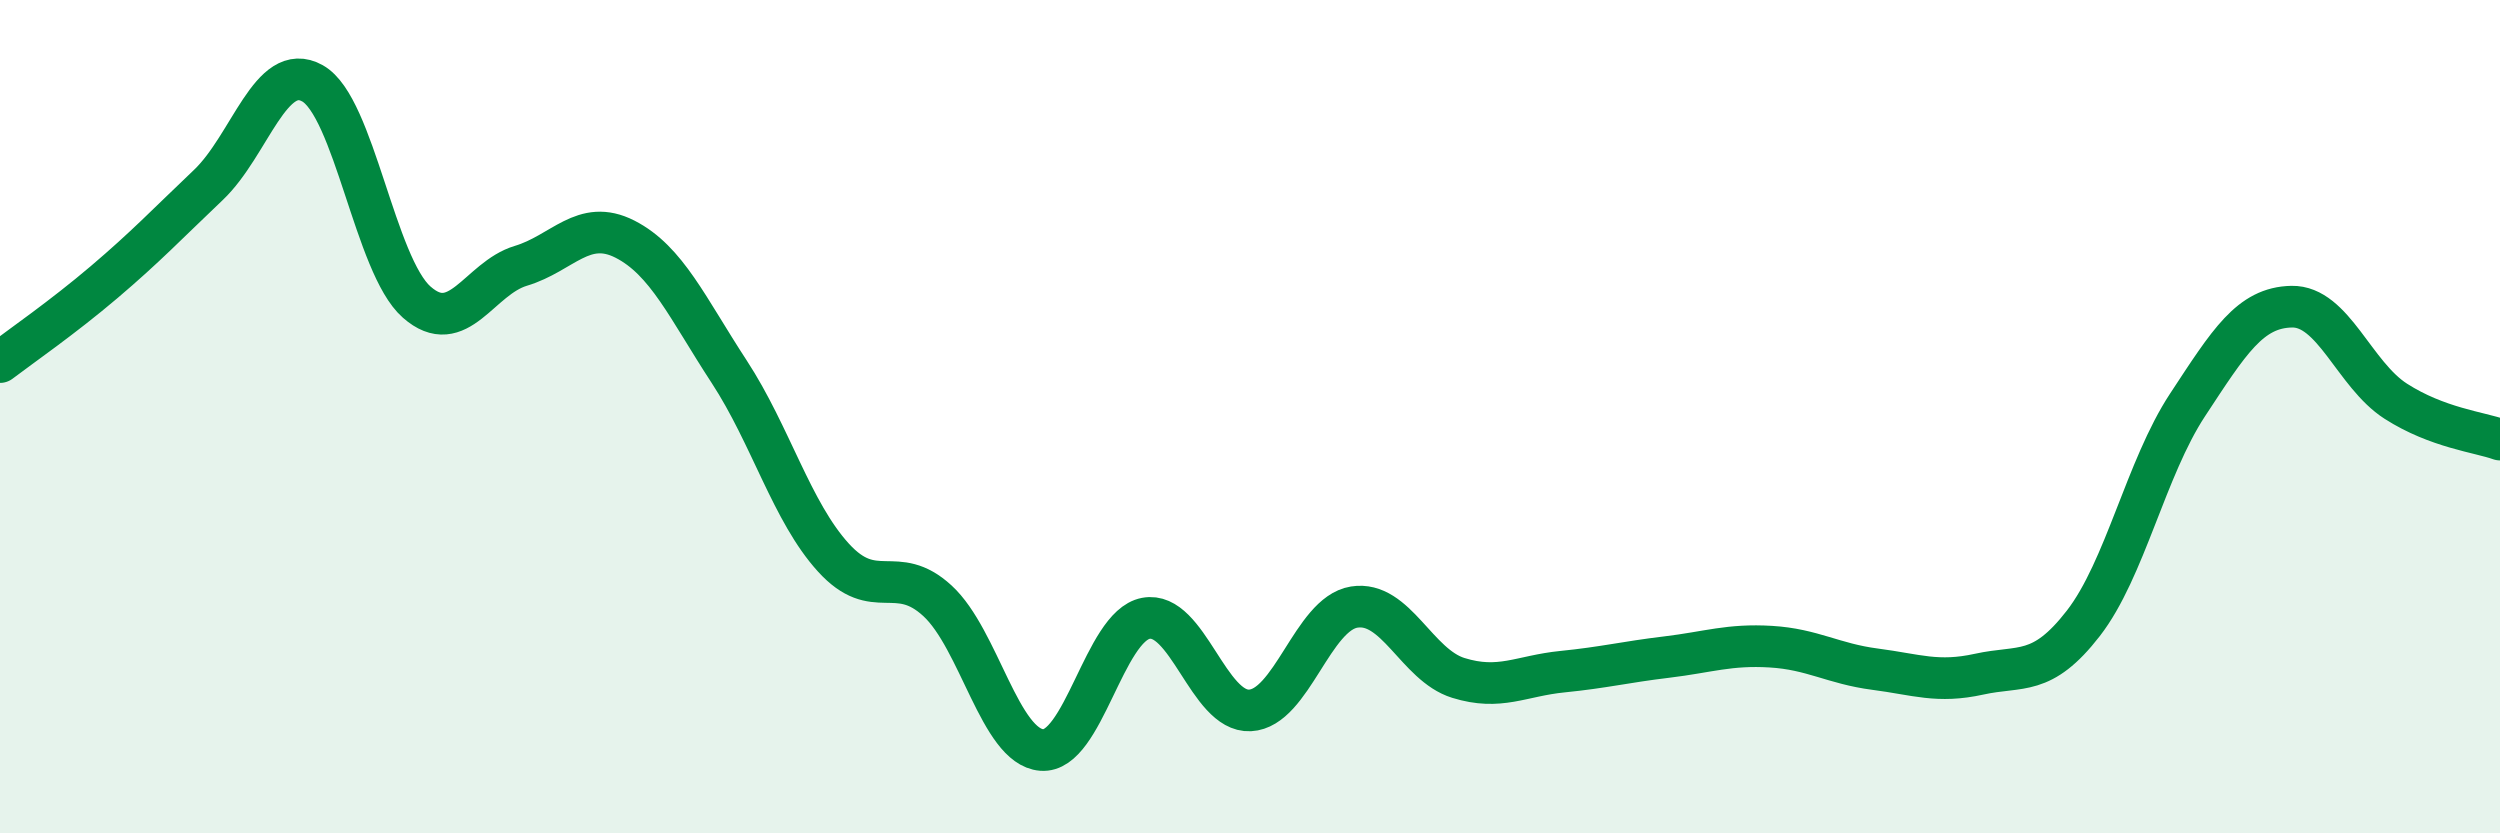
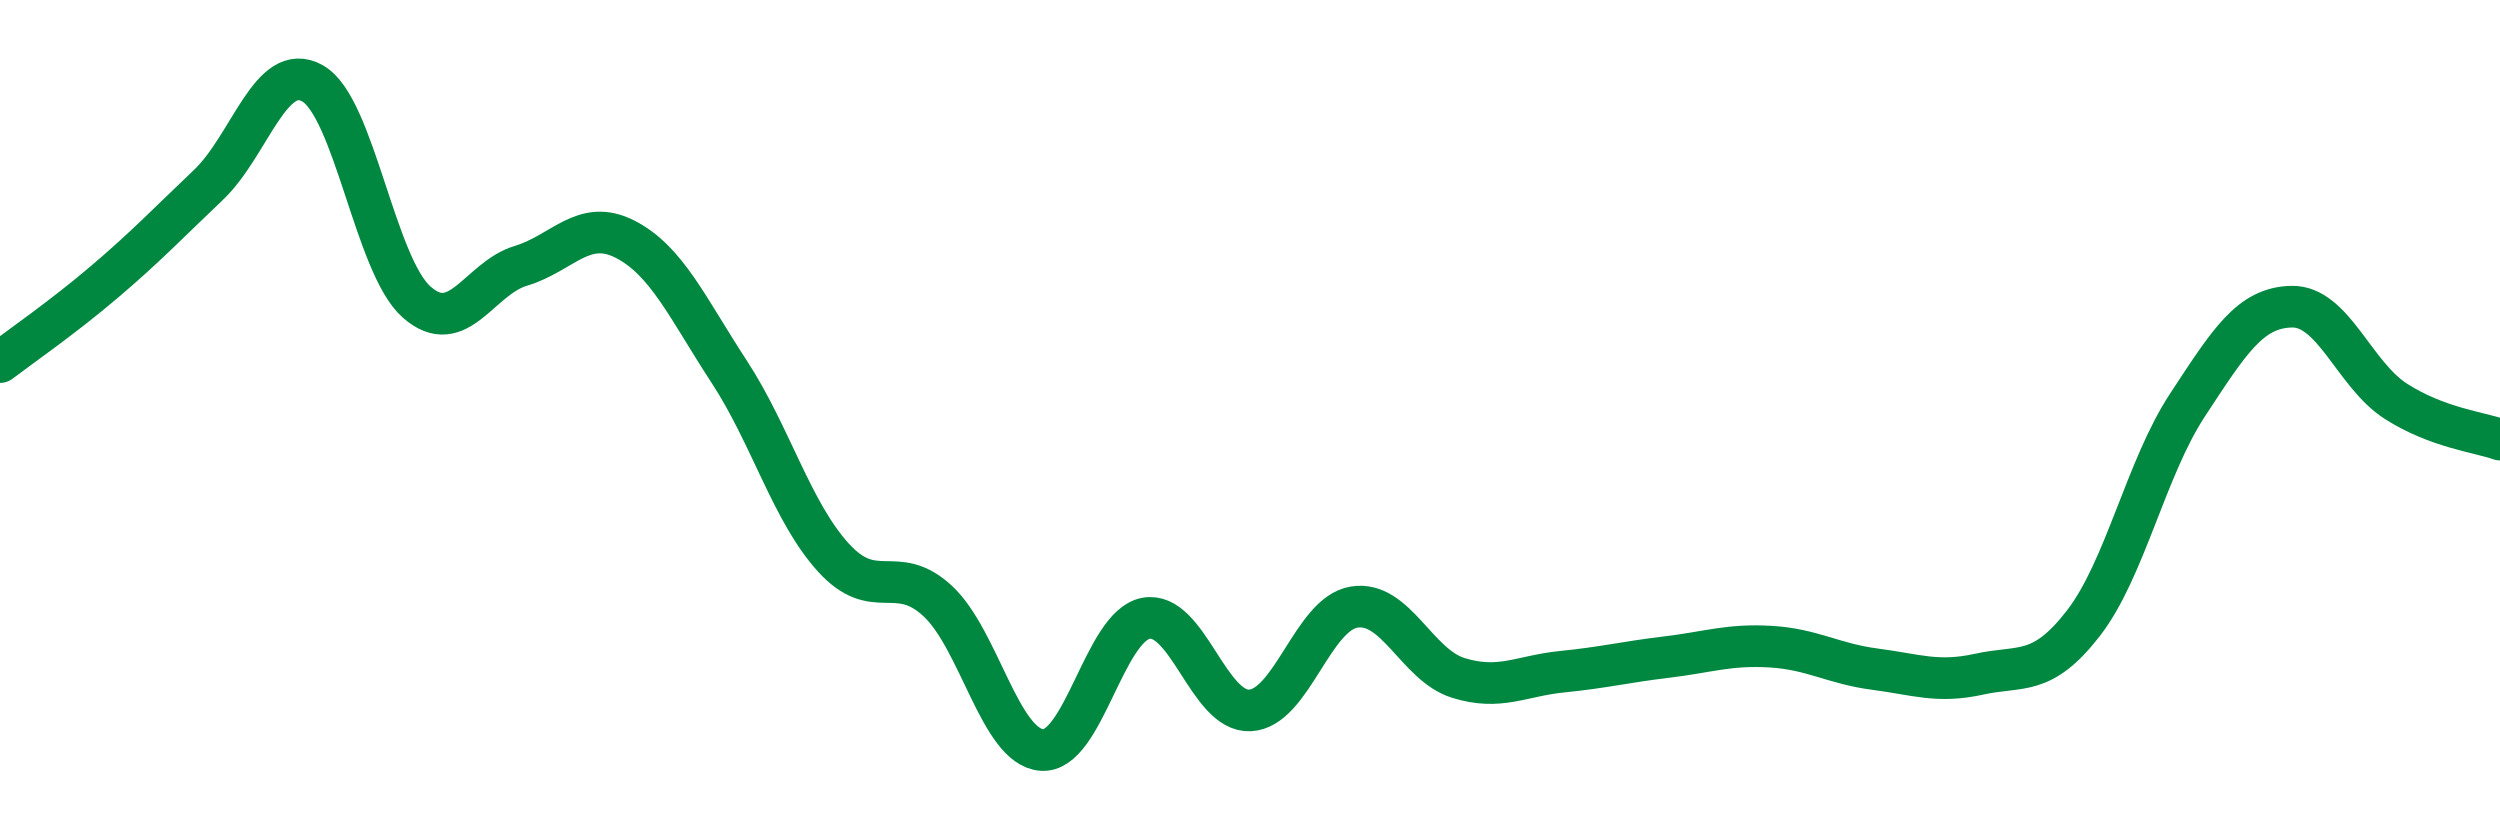
<svg xmlns="http://www.w3.org/2000/svg" width="60" height="20" viewBox="0 0 60 20">
-   <path d="M 0,8.69 C 0.5,8.31 1.5,7.62 2.5,6.77 C 3.5,5.92 4,5.39 5,4.44 C 6,3.49 6.5,1.44 7.5,2 C 8.5,2.56 9,6.37 10,7.25 C 11,8.13 11.5,6.68 12.5,6.38 C 13.5,6.08 14,5.23 15,5.74 C 16,6.25 16.5,7.39 17.5,8.92 C 18.5,10.45 19,12.28 20,13.38 C 21,14.48 21.5,13.5 22.5,14.42 C 23.5,15.34 24,17.92 25,18 C 26,18.08 26.5,15.03 27.5,14.84 C 28.5,14.65 29,17.1 30,17.05 C 31,17 31.5,14.73 32.5,14.57 C 33.5,14.41 34,15.96 35,16.27 C 36,16.58 36.5,16.22 37.5,16.12 C 38.5,16.02 39,15.89 40,15.77 C 41,15.65 41.5,15.46 42.5,15.52 C 43.5,15.58 44,15.93 45,16.06 C 46,16.19 46.5,16.4 47.5,16.18 C 48.5,15.96 49,16.25 50,14.96 C 51,13.67 51.5,11.24 52.5,9.72 C 53.5,8.2 54,7.38 55,7.36 C 56,7.34 56.5,8.99 57.5,9.63 C 58.5,10.27 59.5,10.37 60,10.55L60 20L0 20Z" fill="#008740" opacity="0.1" stroke-linecap="round" stroke-linejoin="round" />
  <path d="M 0,8.69 C 0.5,8.31 1.5,7.62 2.5,6.77 C 3.5,5.92 4,5.39 5,4.44 C 6,3.49 6.5,1.44 7.5,2 C 8.5,2.56 9,6.37 10,7.25 C 11,8.13 11.5,6.68 12.5,6.38 C 13.5,6.08 14,5.23 15,5.74 C 16,6.25 16.5,7.39 17.5,8.92 C 18.5,10.45 19,12.28 20,13.38 C 21,14.48 21.5,13.5 22.5,14.42 C 23.5,15.34 24,17.92 25,18 C 26,18.08 26.5,15.03 27.5,14.84 C 28.5,14.65 29,17.1 30,17.05 C 31,17 31.5,14.73 32.5,14.57 C 33.5,14.41 34,15.96 35,16.27 C 36,16.58 36.5,16.22 37.5,16.12 C 38.5,16.02 39,15.89 40,15.77 C 41,15.65 41.5,15.46 42.5,15.52 C 43.5,15.58 44,15.93 45,16.06 C 46,16.19 46.5,16.4 47.5,16.18 C 48.5,15.96 49,16.25 50,14.96 C 51,13.67 51.5,11.24 52.5,9.72 C 53.5,8.2 54,7.38 55,7.36 C 56,7.34 56.5,8.99 57.5,9.63 C 58.5,10.27 59.5,10.37 60,10.55" stroke="#008740" stroke-width="1" fill="none" stroke-linecap="round" stroke-linejoin="round" />
</svg>